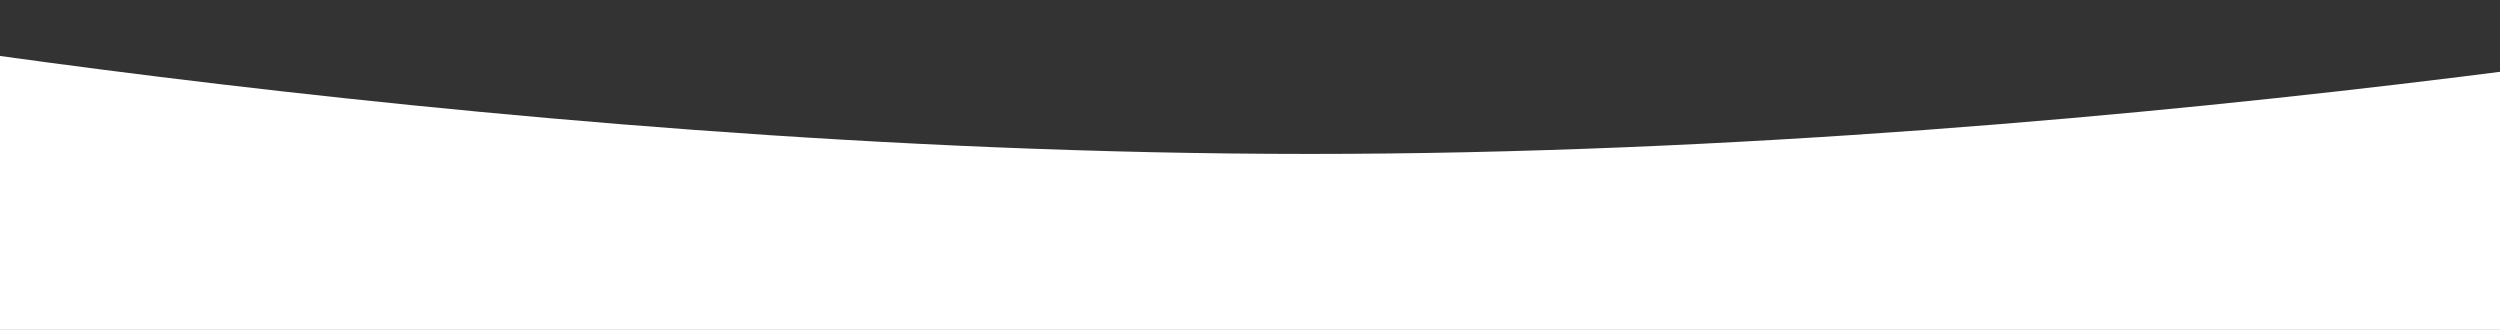
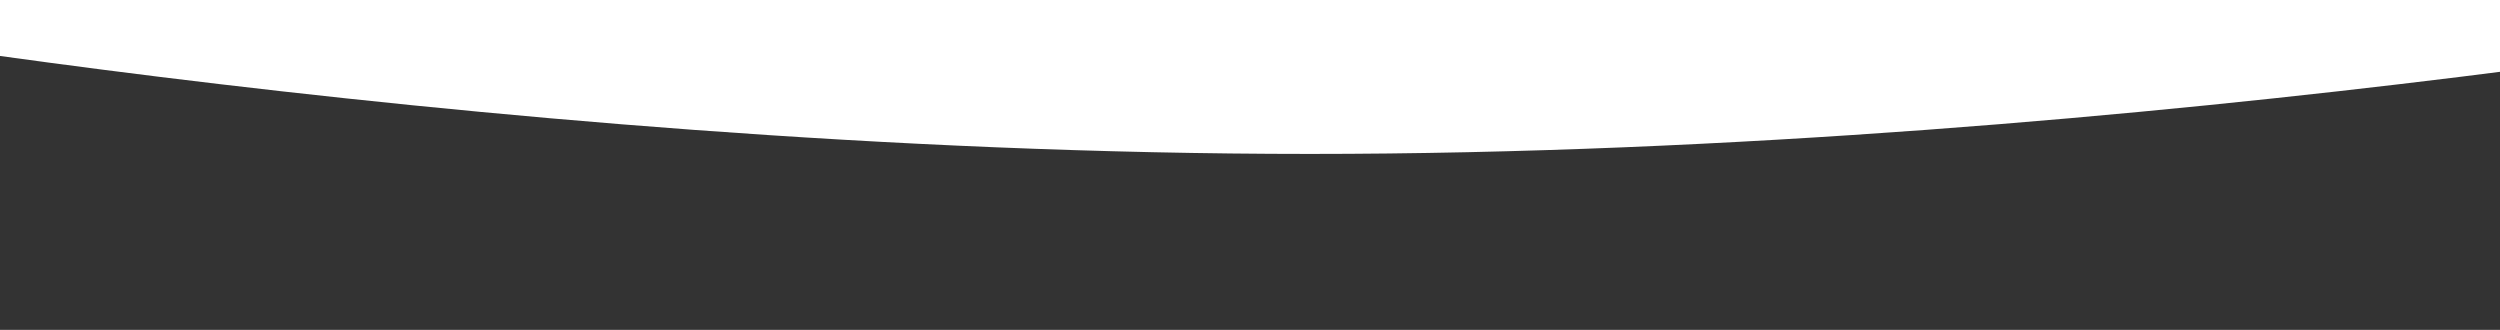
<svg xmlns="http://www.w3.org/2000/svg" width="1387" height="183" viewBox="0 0 1387 183" fill="none">
  <rect x="0" y="0" width="1387" height="183" fill="#333333" stroke="none" />
-   <path d="M-198 0C-198 0 259.036 85.4 726.667 85.4C1194.3 85.4 1651.33 0 1651.33 0V183H-198V0Z" fill="white" />
+   <path d="M-198 0C-198 0 259.036 85.4 726.667 85.4C1194.3 85.4 1651.33 0 1651.33 0H-198V0Z" fill="white" />
</svg>